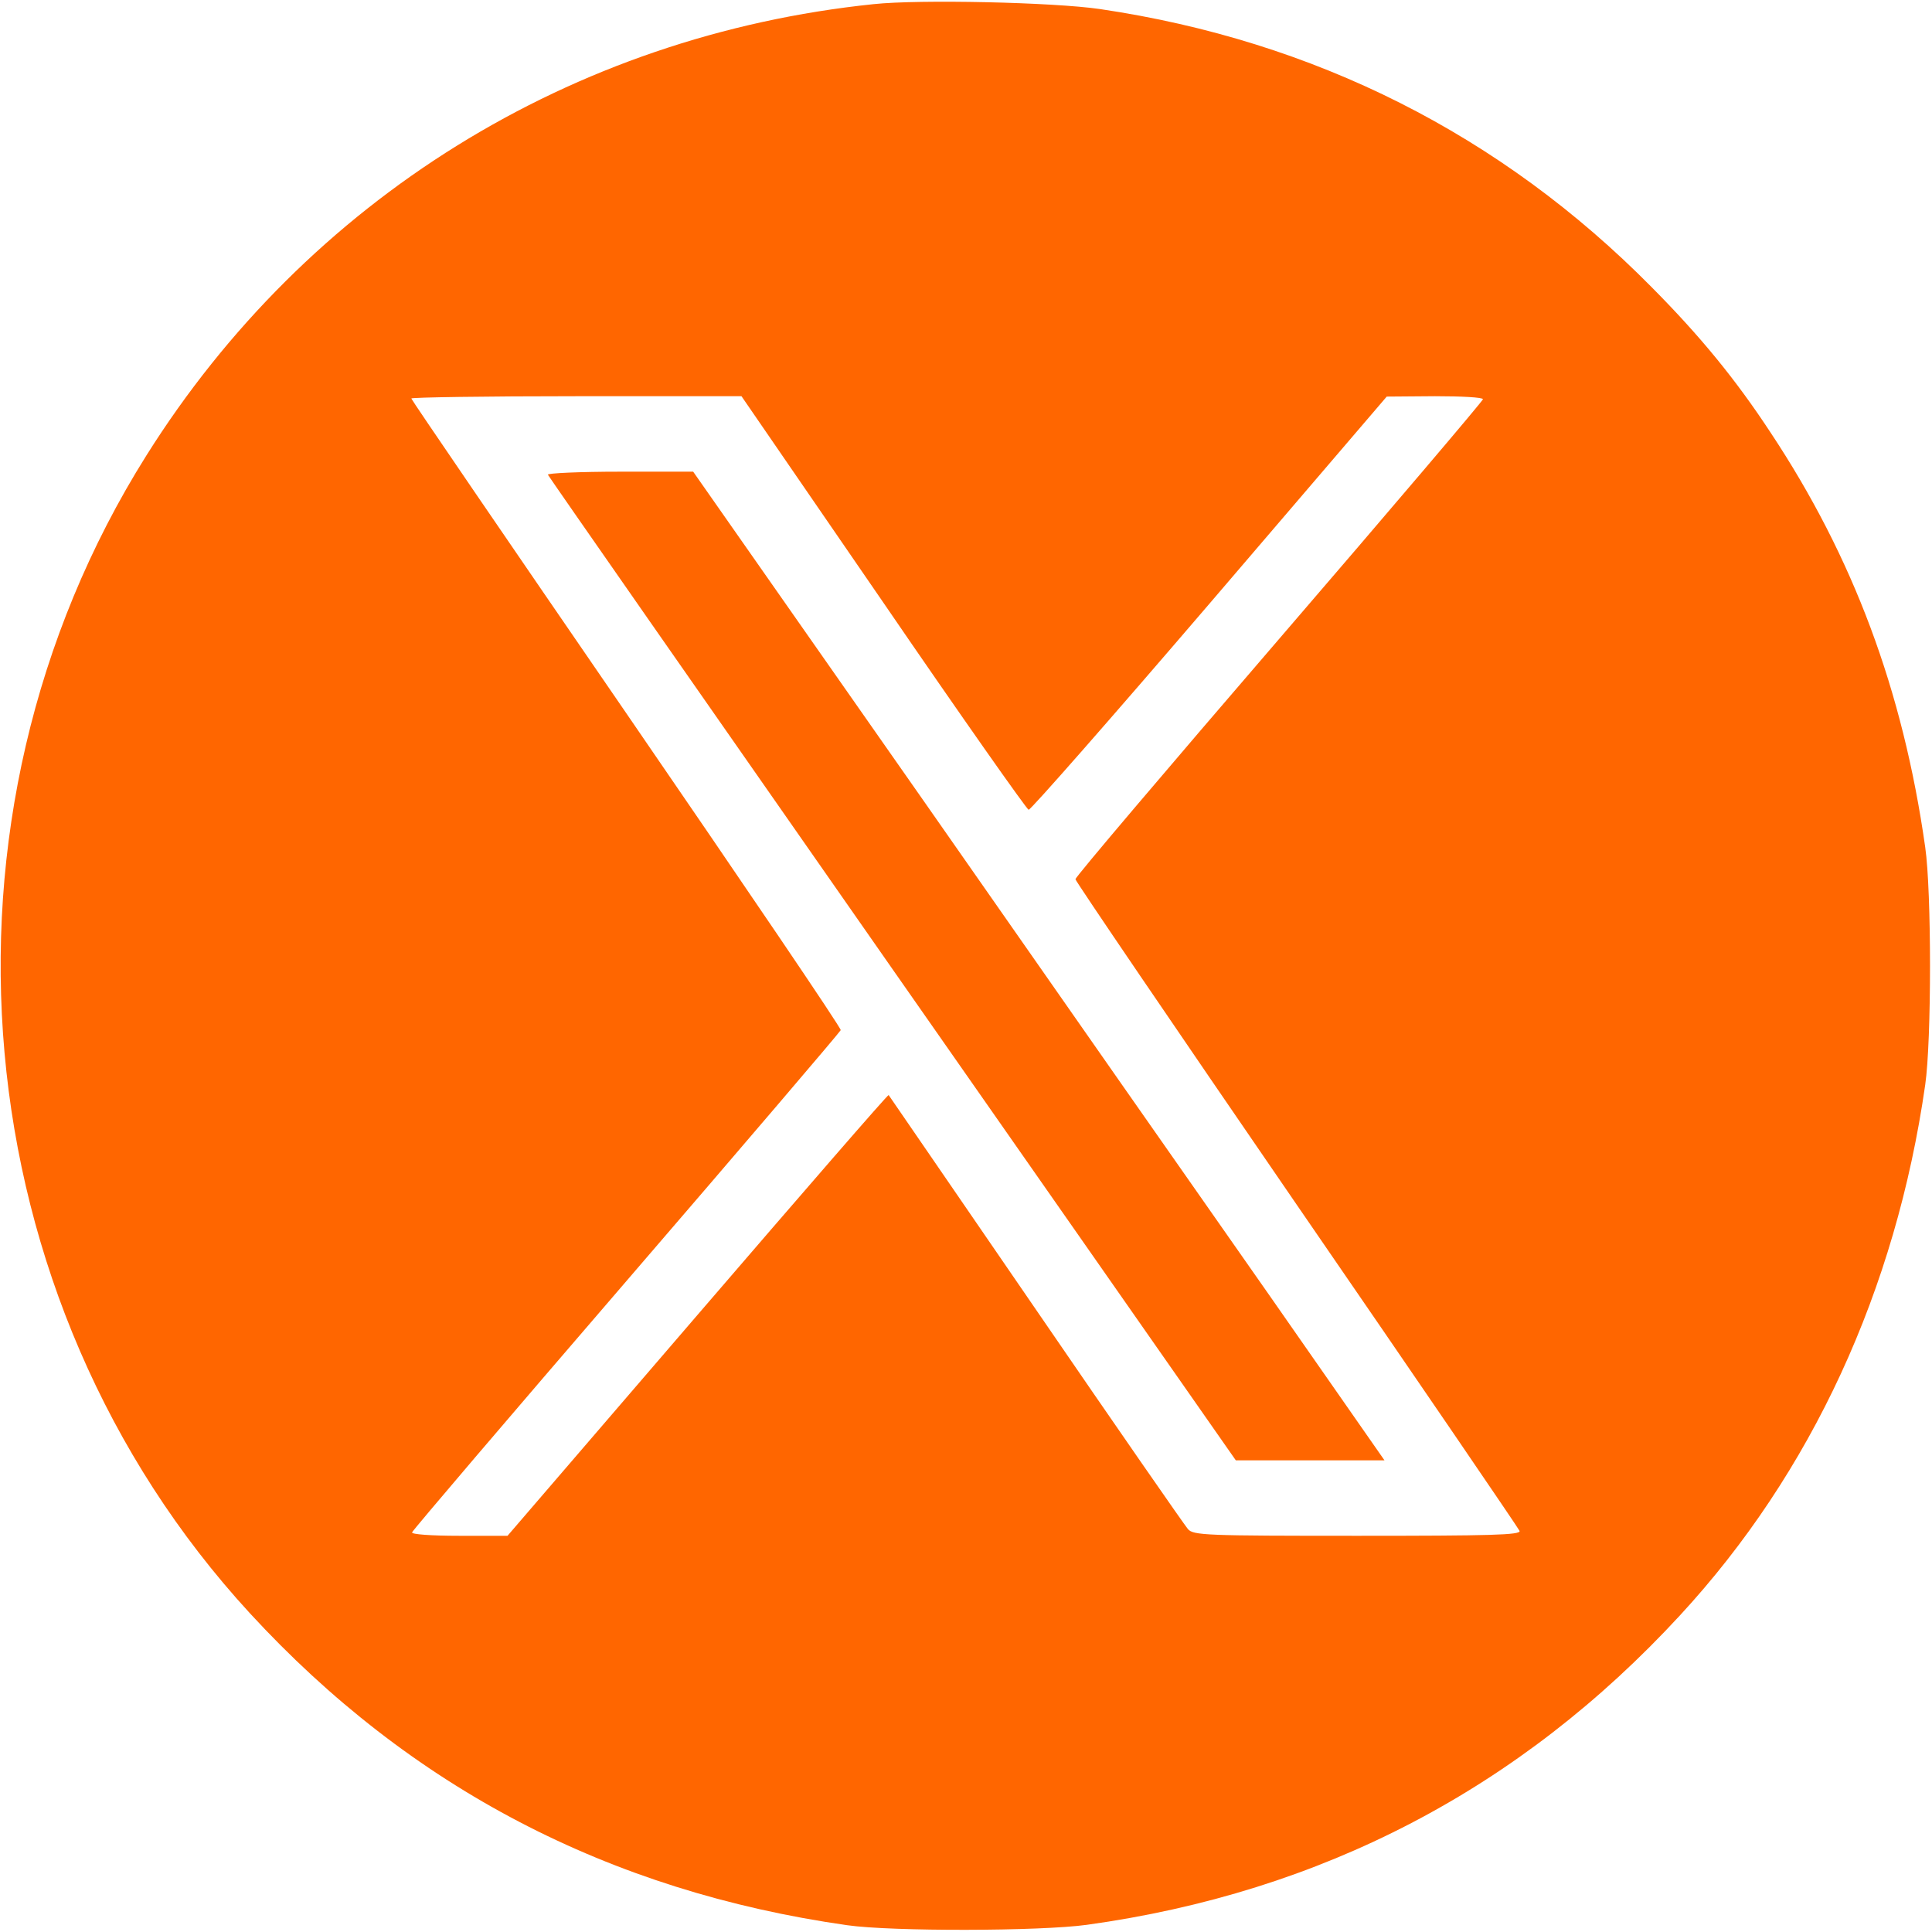
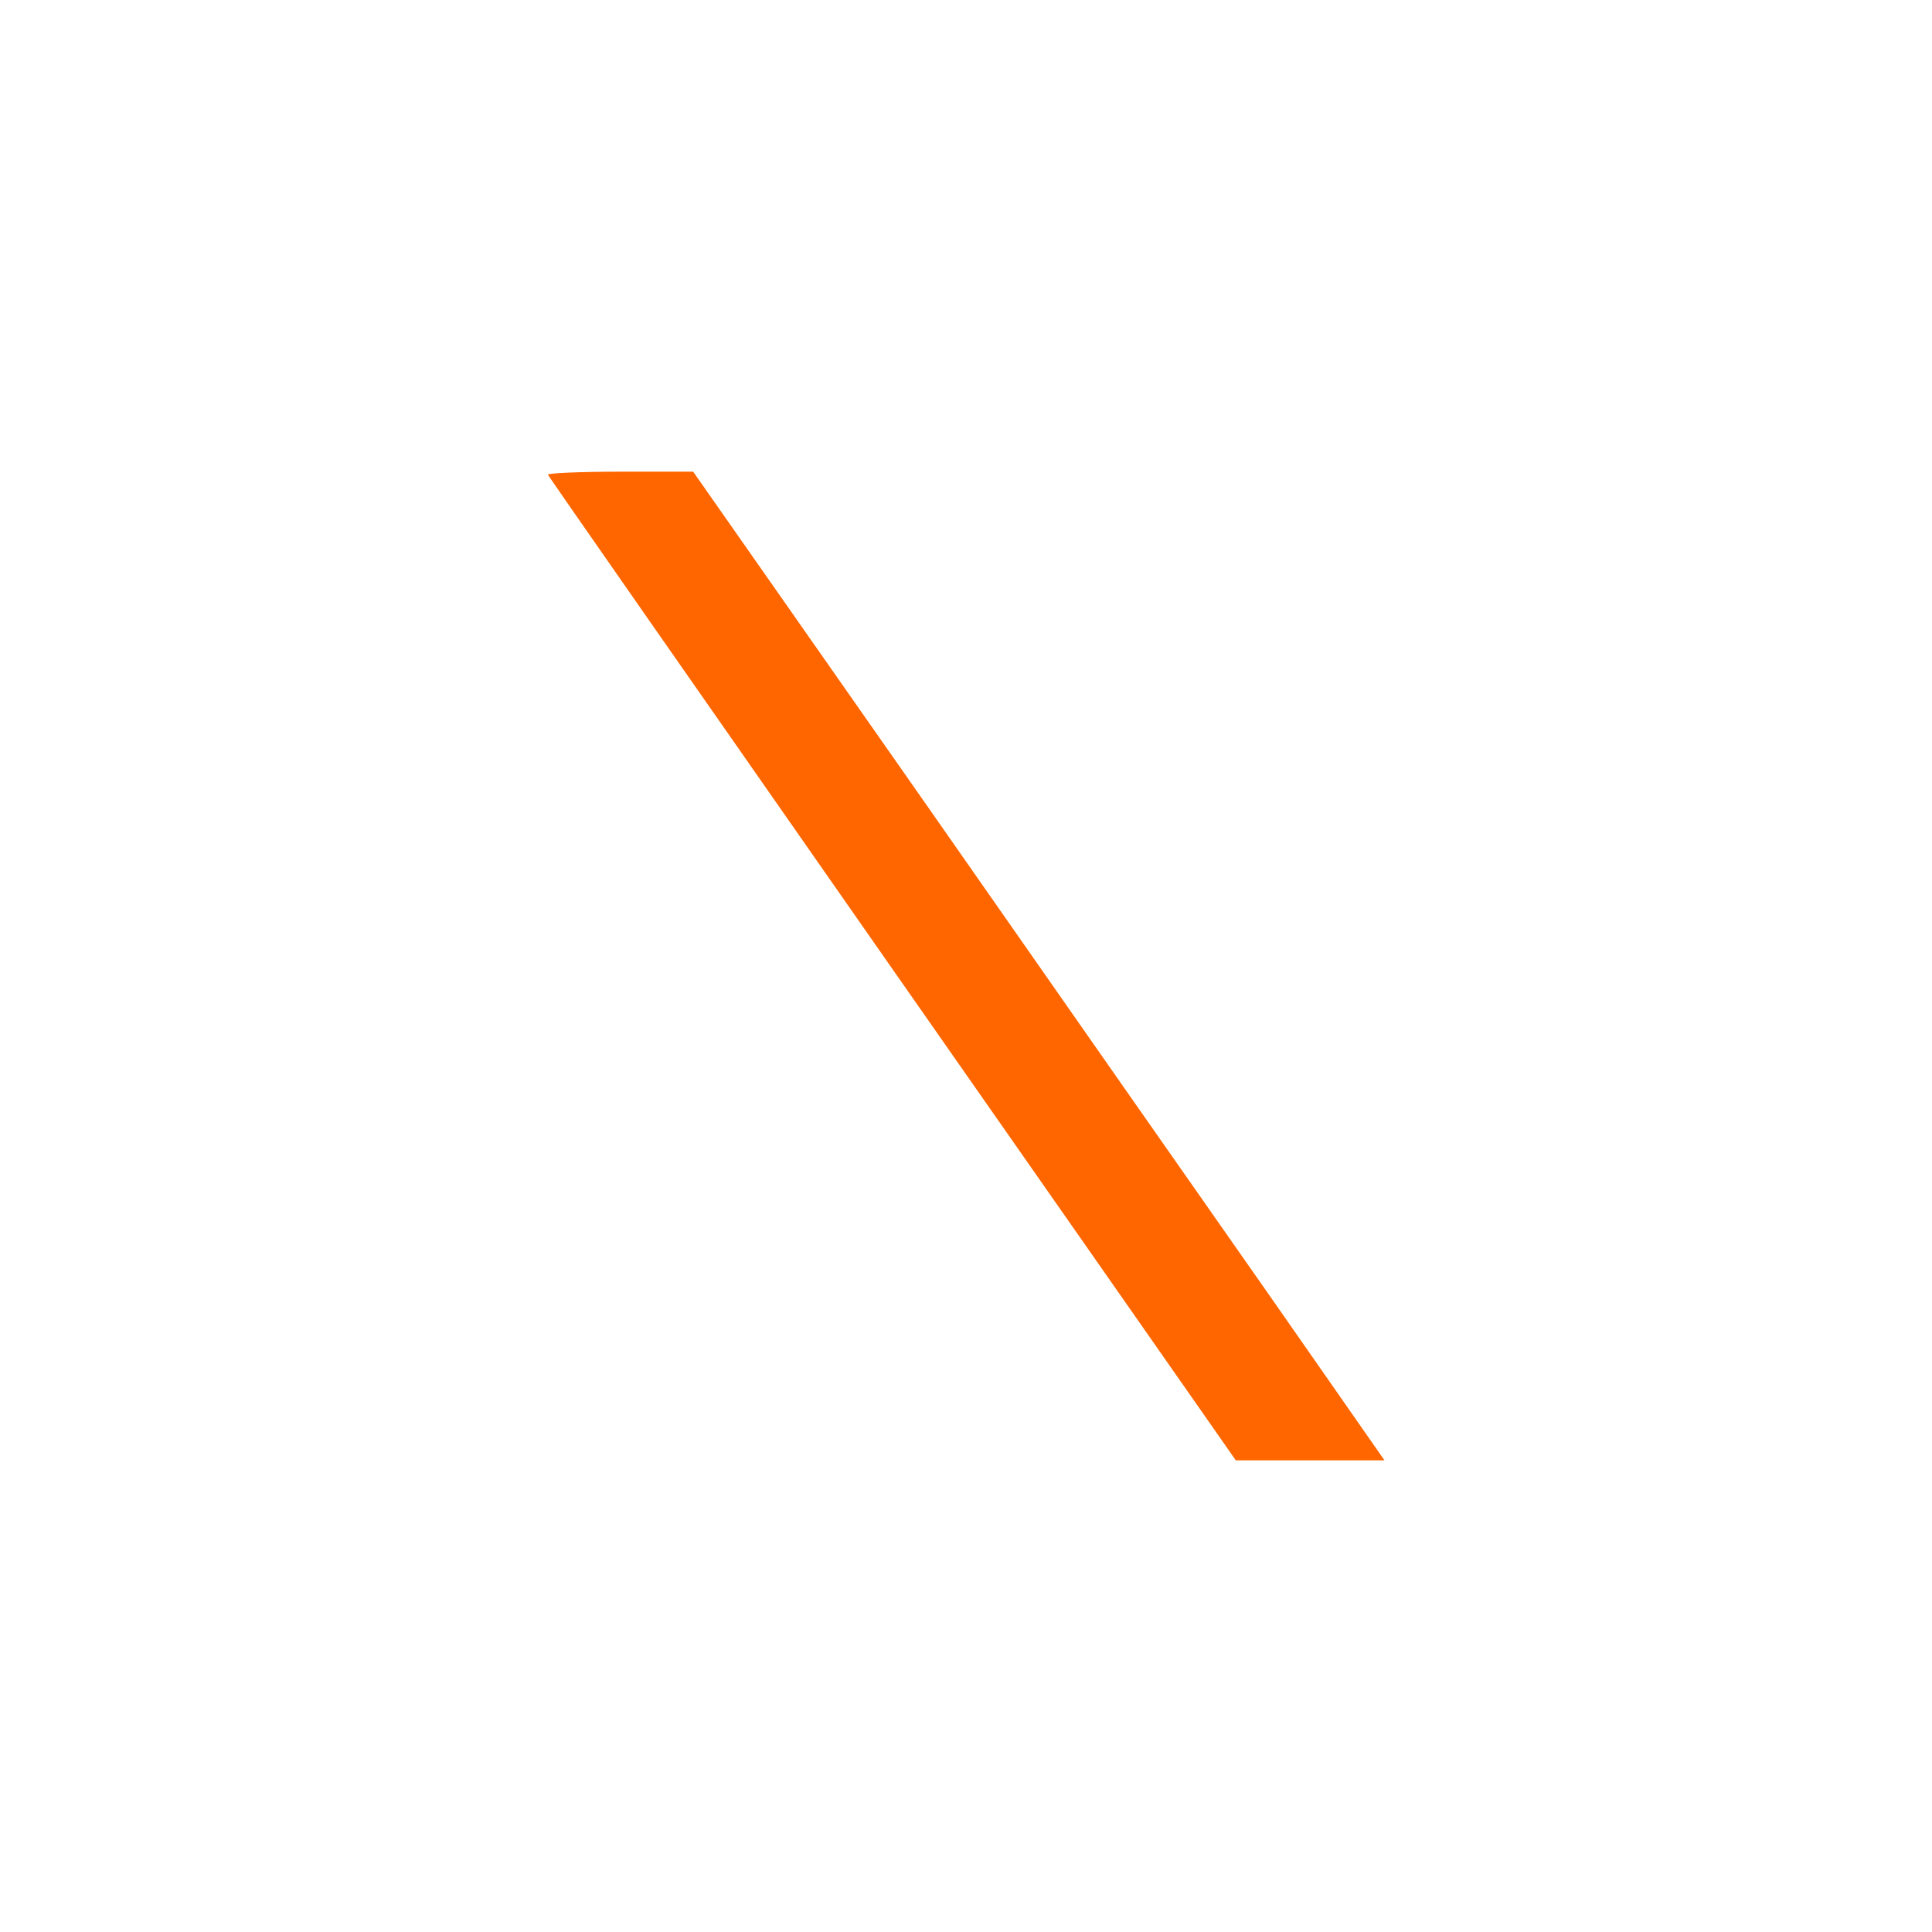
<svg xmlns="http://www.w3.org/2000/svg" version="1.0" width="512pt" height="512pt" viewBox="0 0 512 512" preserveAspectRatio="xMidYMid meet">
  <g transform="translate(0,512) scale(0.1,-0.1)" fill="#ff6600" stroke="none">
-     <path d="M2315 5109 c-800 -83 -1501 -518 -1927 -1196 -604 -961 -490 -2237 274 -3068 425 -462 951 -737 1583 -827 119 -17 512 -16 635 1 622 86 1148 360 1572 820 349 378 572 862 650 1406 17 118 17 512 0 630 -59 416 -191 769 -410 1099 -92 140 -185 254 -315 385 -399 404 -893 653 -1462 737 -123 18 -478 26 -600 13z m26 -1586 c206 -301 380 -548 385 -549 5 -1 221 245 479 546 l470 549 128 1 c70 0 127 -3 127 -8 0 -4 -243 -290 -540 -635 -297 -345 -540 -631 -540 -637 0 -5 264 -393 586 -862 322 -468 588 -858 591 -865 4 -11 -78 -13 -429 -13 -402 0 -436 1 -450 18 -8 9 -190 271 -403 582 -213 311 -389 566 -390 568 -2 2 -229 -260 -506 -582 l-504 -586 -128 0 c-76 0 -127 4 -125 9 2 6 257 305 568 666 311 361 566 660 568 665 2 5 -254 382 -567 838 -314 457 -571 833 -571 836 0 3 197 6 438 6 l437 0 376 -547z" />
    <path d="M1452 3862 c2 -5 413 -594 913 -1310 l910 -1302 197 0 197 0 -302 433 c-166 237 -579 827 -916 1310 l-614 877 -194 0 c-107 0 -193 -4 -191 -8z" />
  </g>
</svg>